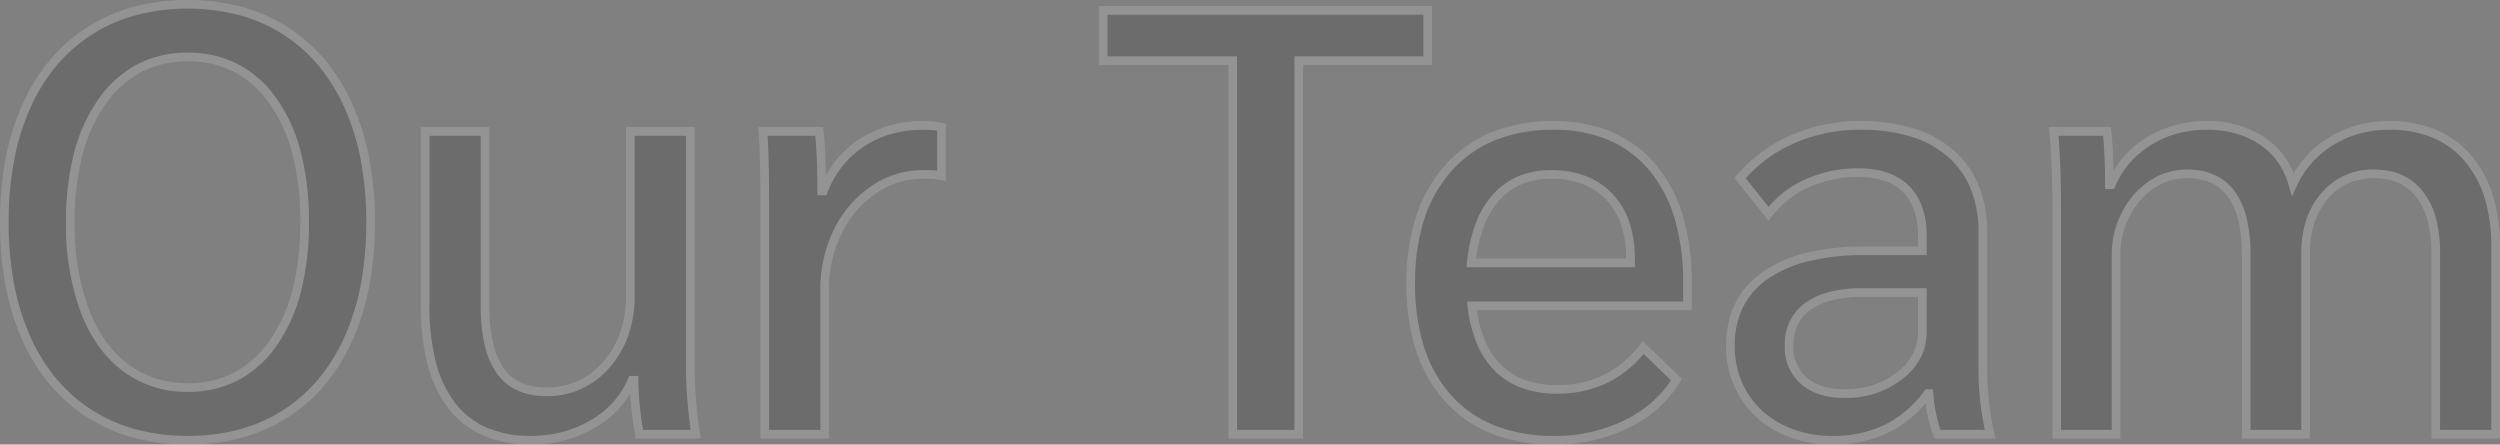
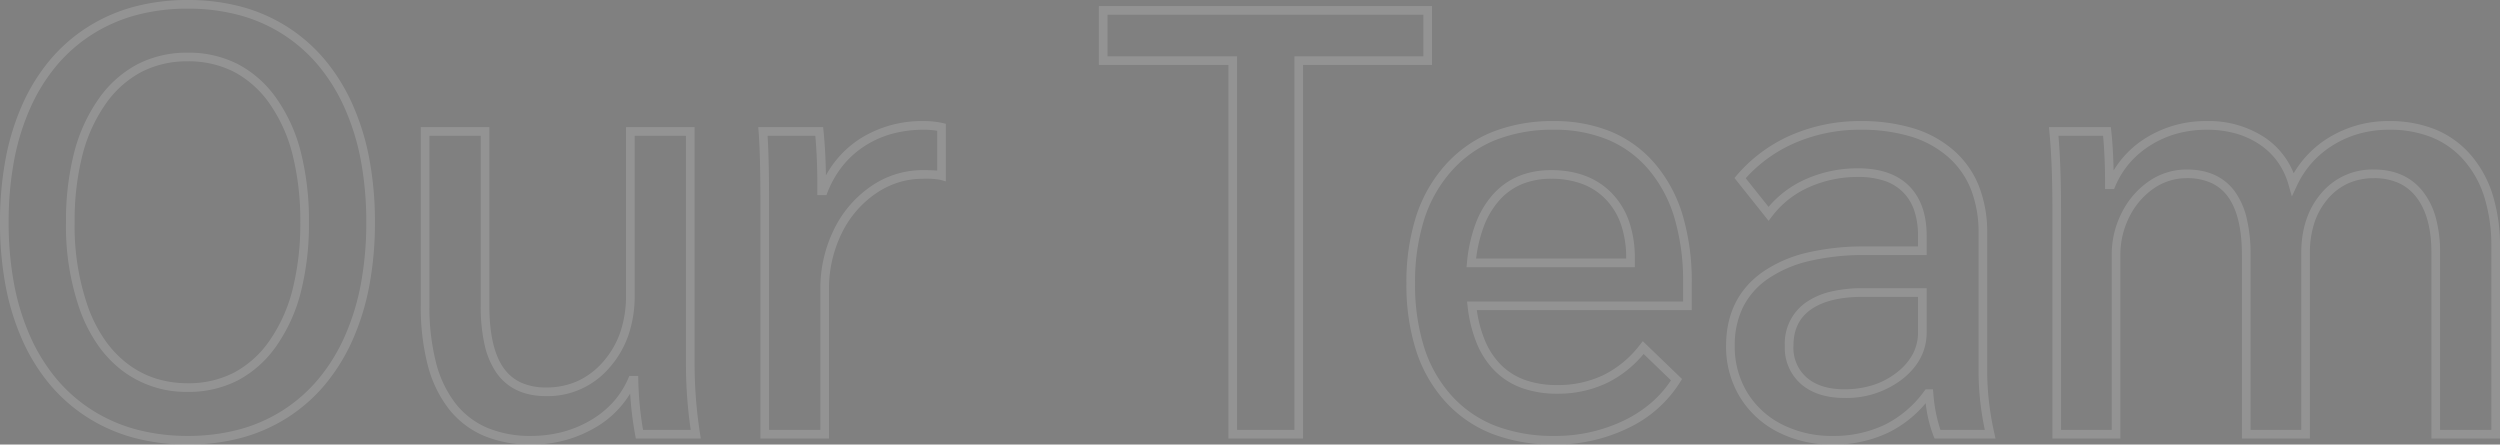
<svg xmlns="http://www.w3.org/2000/svg" width="578.1" height="102.8" viewBox="0 0 578.1 102.8">
  <rect x="0" y="0" width="578.1" height="102.8" fill="#808080" stroke="none" />
  <g transform="translate(-323.13 -2915.6)" opacity="0.153">
-     <path d="M-247.45,1.4q-13.02,0-22.61-6.09a39,39,0,0,1-14.7-17.43q-5.11-11.34-5.11-26.88t5.11-26.88a39,39,0,0,1,14.7-17.43q9.59-6.09,22.61-6.09t22.54,6.09a39.16,39.16,0,0,1,14.63,17.43q5.11,11.34,5.11,26.88t-5.11,26.88A39.16,39.16,0,0,1-224.91-4.69Q-234.43,1.4-247.45,1.4Zm0-12.18a22.95,22.95,0,0,0,19.74-10.29q7.28-10.29,7.28-27.93,0-17.78-7.28-28a23,23,0,0,0-19.74-10.22q-12.46,0-19.81,10.29T-274.61-49a57.152,57.152,0,0,0,3.29,20.3q3.29,8.68,9.45,13.3A23.366,23.366,0,0,0-247.45-10.78ZM-168.07,1.4q-12.04,0-18.27-7.91t-6.23-23.31V-70h13.86v40.32q0,10.08,3.5,14.98t10.64,4.9a17.747,17.747,0,0,0,13.93-6.3q5.53-6.3,5.53-15.96V-70h13.86v54.18A104.987,104.987,0,0,0-129.99,0h-13.02a77.2,77.2,0,0,1-1.26-12.46h-.42a21.443,21.443,0,0,1-9.17,10.15A27.714,27.714,0,0,1-168.07,1.4Zm54.04-54.32q0-11.9-.42-17.08h13.02q.56,5.6.56,12.32v1.4h.42a22.927,22.927,0,0,1,8.89-11.13A25.589,25.589,0,0,1-77.21-71.4a18.09,18.09,0,0,1,4.06.42v11.2a20.316,20.316,0,0,0-4.34-.28A19.885,19.885,0,0,0-88.9-56.49a24.592,24.592,0,0,0-8.26,9.66,29.756,29.756,0,0,0-3.01,13.37V0h-13.86ZM-5.81-86.38H-35.77V-98H39.27v11.62H9.45V0H-5.81ZM99.33-29.68H49.49q1.12,9.52,6.09,14.42t13.65,4.9a24.028,24.028,0,0,0,19.88-9.66l7.7,7.42A27.5,27.5,0,0,1,85.19-2.31,37.3,37.3,0,0,1,68.53,1.4Q52.85,1.4,44.1-8.19T35.35-34.86q0-17.08,8.82-26.81T68.39-71.4q14.56,0,22.75,9.59T99.33-35ZM86.17-40.6q0-9.1-4.9-14.28T67.83-60.06q-7.98,0-12.74,5.32T49.35-39.62H86.17Zm46.76,42a26.181,26.181,0,0,1-12.25-2.8,20.8,20.8,0,0,1-8.4-7.77,21.323,21.323,0,0,1-3.01-11.27q0-10.64,8.12-16.31t23.1-5.67h13.16v-3.5q0-7-3.78-10.78t-11.06-3.78a28.392,28.392,0,0,0-11.76,2.45,22.687,22.687,0,0,0-8.96,7.07l-6.58-8.26a33.663,33.663,0,0,1,12.25-9.03,38.56,38.56,0,0,1,15.61-3.15q13.44,0,20.86,6.51t7.42,18.41V-14a66.2,66.2,0,0,0,1.68,14H157.15a33.239,33.239,0,0,1-1.96-9.38h-.28Q146.93,1.4,132.93,1.4Zm2.66-10.78a20.08,20.08,0,0,0,12.81-4.13q5.25-4.13,5.25-10.01v-9.24H139.93q-8.26,0-12.67,3.15t-4.41,9.17a10.126,10.126,0,0,0,3.43,8.12Q129.71-9.38,135.59-9.38Zm49.14-42.7q0-10.64-.7-17.92h12.32a116.643,116.643,0,0,1,.56,12.32h.42a21.359,21.359,0,0,1,8.61-10.01,25,25,0,0,1,13.51-3.71,22.326,22.326,0,0,1,12.74,3.57,17.3,17.3,0,0,1,7.14,10.01,22.638,22.638,0,0,1,8.89-9.94,25.108,25.108,0,0,1,13.37-3.64q11.62,0,18.13,7.49t6.51,20.65V0H272.37V-42q0-8.68-3.71-13.44T258.09-60.2a14.371,14.371,0,0,0-11.41,5.11q-4.41,5.11-4.41,13.23V0H228.55V-41.44q0-18.76-13.72-18.76a14.262,14.262,0,0,0-8.19,2.52,18.182,18.182,0,0,0-5.95,6.86,20.152,20.152,0,0,0-2.24,9.38V0H184.73Z" transform="translate(614 3016)" />
    <path d="M132.93,2.4A27.289,27.289,0,0,1,120.219-.513a21.878,21.878,0,0,1-8.794-8.139A22.4,22.4,0,0,1,108.27-20.44c0-7.406,2.876-13.17,8.548-17.13a30.277,30.277,0,0,1,10.169-4.4,57.169,57.169,0,0,1,13.5-1.446h12.16v-2.5a17.782,17.782,0,0,0-.889-5.864,11.056,11.056,0,0,0-2.6-4.209,10.983,10.983,0,0,0-4.271-2.6,18.9,18.9,0,0,0-6.082-.891,27.528,27.528,0,0,0-11.351,2.362,21.8,21.8,0,0,0-8.572,6.761l-.777,1.026-7.9-9.913.538-.627a34.809,34.809,0,0,1,12.609-9.3A39.73,39.73,0,0,1,139.37-72.4,41.245,41.245,0,0,1,151.6-70.727a25.422,25.422,0,0,1,9.287,5.085,21.59,21.59,0,0,1,5.833,8.235A29.176,29.176,0,0,1,168.65-46.48V-14A65.519,65.519,0,0,0,170.307-.213L170.572,1H156.483l-.256-.615a30.154,30.154,0,0,1-1.8-7.547A26.536,26.536,0,0,1,145.865-.4,29.129,29.129,0,0,1,132.93,2.4Zm7.56-43.82a55.189,55.189,0,0,0-13.027,1.389,28.3,28.3,0,0,0-9.5,4.1,17.48,17.48,0,0,0-5.767,6.538,19.928,19.928,0,0,0-1.925,8.952,20.435,20.435,0,0,0,2.865,10.752,19.906,19.906,0,0,0,8.006,7.4A25.313,25.313,0,0,0,132.93.4a27.152,27.152,0,0,0,12.055-2.593,25.149,25.149,0,0,0,9.122-7.782l.3-.4h1.7l.084.907A34.971,34.971,0,0,0,157.833-1H168.1a65.8,65.8,0,0,1-1.447-13V-46.48a27.2,27.2,0,0,0-1.783-10.179,19.608,19.608,0,0,0-5.3-7.48,23.44,23.44,0,0,0-8.563-4.68A39.264,39.264,0,0,0,139.37-70.4a37.744,37.744,0,0,0-15.21,3.066,32.845,32.845,0,0,0-11.347,8.145l5.279,6.626a23.864,23.864,0,0,1,8.548-6.38A29.515,29.515,0,0,1,138.81-61.48c5.105,0,9.064,1.37,11.767,4.073s4.073,6.567,4.073,11.487v4.5ZM68.53,2.4A39.118,39.118,0,0,1,54.217-.067,28.814,28.814,0,0,1,43.361-7.516a32.312,32.312,0,0,1-6.774-11.825A49.936,49.936,0,0,1,34.35-34.86a49.909,49.909,0,0,1,2.255-15.555,32.9,32.9,0,0,1,6.824-11.927A29.206,29.206,0,0,1,54.262-69.9,37.807,37.807,0,0,1,68.39-72.4a34.263,34.263,0,0,1,13.356,2.476A27.109,27.109,0,0,1,91.9-62.459,32.864,32.864,0,0,1,98.239-50.6,53.666,53.666,0,0,1,100.33-35v6.32h-49.7A28.721,28.721,0,0,0,52.494-21.7a17.562,17.562,0,0,0,3.788,5.732,15.049,15.049,0,0,0,5.533,3.446A21.972,21.972,0,0,0,69.23-11.36a24.258,24.258,0,0,0,10.693-2.314,24.071,24.071,0,0,0,8.4-6.962l.683-.873,9.079,8.748-.423.686A28.607,28.607,0,0,1,85.631-1.412,38.46,38.46,0,0,1,68.53,2.4Zm-.14-72.8a35.827,35.827,0,0,0-13.382,2.36A27.22,27.22,0,0,0,44.911-61,30.908,30.908,0,0,0,38.5-49.79,47.926,47.926,0,0,0,36.35-34.86a47.952,47.952,0,0,0,2.138,14.9,30.329,30.329,0,0,0,6.351,11.1A26.83,26.83,0,0,0,54.948-1.928,37.138,37.138,0,0,0,68.53.4,36.478,36.478,0,0,0,84.749-3.208a28.993,28.993,0,0,0,6.463-4.278,25.226,25.226,0,0,0,4.314-4.962l-6.326-6.1a25.673,25.673,0,0,1-8.4,6.669A26.237,26.237,0,0,1,69.23-9.36a23.955,23.955,0,0,1-8.09-1.284,17.035,17.035,0,0,1-6.262-3.9,19.548,19.548,0,0,1-4.227-6.378A31.84,31.84,0,0,1,48.5-29.563l-.131-1.117H98.33V-35a51.686,51.686,0,0,0-2-15.02,30.881,30.881,0,0,0-5.947-11.14,25.126,25.126,0,0,0-9.41-6.92A32.283,32.283,0,0,0,68.39-70.4ZM-168.07,2.4A27.562,27.562,0,0,1-179.055.34a20.589,20.589,0,0,1-8.071-6.232,27.891,27.891,0,0,1-4.853-10.143A53.889,53.889,0,0,1-193.57-29.82V-71h15.86v41.32c0,6.476,1.115,11.32,3.314,14.4a10.067,10.067,0,0,0,4.015,3.348A13.85,13.85,0,0,0-164.57-10.8a17.521,17.521,0,0,0,7.27-1.486,17.457,17.457,0,0,0,5.908-4.474,20.382,20.382,0,0,0,3.954-6.808,25.926,25.926,0,0,0,1.327-8.493V-71h15.86v55.18A104.475,104.475,0,0,0-129-.151L-128.826,1h-15.015l-.152-.817a77.223,77.223,0,0,1-1.154-9.578,22.811,22.811,0,0,1-8.209,7.949A28.826,28.826,0,0,1-168.07,2.4ZM-191.57-69v39.18a51.912,51.912,0,0,0,1.524,13.269,25.917,25.917,0,0,0,4.492,9.422A18.611,18.611,0,0,0-178.26-1.5,25.588,25.588,0,0,0-168.07.4a28.606,28.606,0,0,0,7.22-.9,25.881,25.881,0,0,0,6.487-2.679,21.833,21.833,0,0,0,5.239-4.2,20.129,20.129,0,0,0,3.517-5.486l.261-.6h2.054l.021.978A76.994,76.994,0,0,0-142.174-1h11.025a105.435,105.435,0,0,1-1.1-14.82V-69h-11.86v36.94a27.915,27.915,0,0,1-1.438,9.147,22.374,22.374,0,0,1-4.341,7.472A18.784,18.784,0,0,1-164.57-8.8c-5.079,0-8.933-1.79-11.454-5.319a18.426,18.426,0,0,1-2.785-6.549,40.124,40.124,0,0,1-.9-9.013V-69ZM-247.45,2.4A47.833,47.833,0,0,1-259.873.843,38.779,38.779,0,0,1-270.6-3.846a38.057,38.057,0,0,1-8.7-7.6,43.769,43.769,0,0,1-6.377-10.261,56.359,56.359,0,0,1-3.9-12.614A78.967,78.967,0,0,1-290.87-49a78.967,78.967,0,0,1,1.3-14.677,56.359,56.359,0,0,1,3.9-12.614,43.769,43.769,0,0,1,6.377-10.261,38.057,38.057,0,0,1,8.7-7.6,38.779,38.779,0,0,1,10.723-4.689A47.833,47.833,0,0,1-247.45-100.4a47.634,47.634,0,0,1,12.406,1.557,38.306,38.306,0,0,1,10.673,4.69,38.047,38.047,0,0,1,8.645,7.6,44.1,44.1,0,0,1,6.358,10.26,56.358,56.358,0,0,1,3.9,12.614A78.974,78.974,0,0,1-204.17-49a78.974,78.974,0,0,1-1.3,14.677,56.358,56.358,0,0,1-3.9,12.614,44.1,44.1,0,0,1-6.358,10.26,38.047,38.047,0,0,1-8.645,7.6A38.306,38.306,0,0,1-235.044.843,47.634,47.634,0,0,1-247.45,2.4Zm0-100.8a45.839,45.839,0,0,0-11.9,1.488,36.785,36.785,0,0,0-10.171,4.446,36.06,36.06,0,0,0-8.242,7.2,41.772,41.772,0,0,0-6.083,9.794A54.356,54.356,0,0,0-287.61-63.3,76.975,76.975,0,0,0-288.87-49a76.975,76.975,0,0,0,1.26,14.3,54.356,54.356,0,0,0,3.762,12.166,41.772,41.772,0,0,0,6.083,9.794,36.06,36.06,0,0,0,8.242,7.2,36.785,36.785,0,0,0,10.171,4.446A45.839,45.839,0,0,0-247.45.4a45.64,45.64,0,0,0,11.884-1.488,36.311,36.311,0,0,0,10.117-4.445,36.046,36.046,0,0,0,8.19-7.2,42.1,42.1,0,0,0,6.067-9.8A54.358,54.358,0,0,0-207.43-34.7,76.974,76.974,0,0,0-206.17-49a76.974,76.974,0,0,0-1.26-14.3,54.358,54.358,0,0,0-3.762-12.166,42.1,42.1,0,0,0-6.067-9.8,36.046,36.046,0,0,0-8.19-7.2,36.311,36.311,0,0,0-10.117-4.445A45.64,45.64,0,0,0-247.45-98.4ZM287.23,1H271.37V-42c0-5.532-1.177-9.847-3.5-12.825a10.837,10.837,0,0,0-4.119-3.273,13.731,13.731,0,0,0-5.662-1.1,14.451,14.451,0,0,0-5.944,1.19,13.532,13.532,0,0,0-4.709,3.573,16.282,16.282,0,0,0-3.116,5.525,22.318,22.318,0,0,0-1.051,7.051V1H227.55V-41.44c0-6.007-1.089-10.543-3.237-13.48a9.845,9.845,0,0,0-3.9-3.2A13.431,13.431,0,0,0,214.83-59.2a13.344,13.344,0,0,0-7.628,2.347,17.277,17.277,0,0,0-5.623,6.491,19.254,19.254,0,0,0-2.129,8.921V1H183.73V-52.08c0-7.028-.234-13.025-.7-17.824l-.105-1.1h14.318l.1.893c.287,2.651.465,5.717.534,9.143a22.6,22.6,0,0,1,7.533-7.574A26.1,26.1,0,0,1,219.45-72.4a23.4,23.4,0,0,1,13.3,3.74,18.069,18.069,0,0,1,6.775,8.326,23.685,23.685,0,0,1,8.176-8.278A26.206,26.206,0,0,1,261.59-72.4a28,28,0,0,1,10.724,1.948,21.713,21.713,0,0,1,8.16,5.886,25.827,25.827,0,0,1,5.081,9.263A40.2,40.2,0,0,1,287.23-43.26ZM273.37-1h11.86V-43.26A38.215,38.215,0,0,0,283.649-54.7a23.84,23.84,0,0,0-4.684-8.552,19.73,19.73,0,0,0-7.414-5.349,26.027,26.027,0,0,0-9.961-1.8,25.863,25.863,0,0,0-6.79.875,23.374,23.374,0,0,0-6.058,2.618,22.185,22.185,0,0,0-4.974,4.119,22.063,22.063,0,0,0-3.532,5.391L239.1-54.96l-.731-2.588a17.45,17.45,0,0,0-2.547-5.414A16.189,16.189,0,0,0,231.633-67a19.286,19.286,0,0,0-5.558-2.545,24.592,24.592,0,0,0-6.625-.855,26.048,26.048,0,0,0-6.893.892,23.023,23.023,0,0,0-6.088,2.667,21.293,21.293,0,0,0-4.9,4.161,20.424,20.424,0,0,0-3.319,5.389l-.258.611H195.91v-1c0-4.3-.156-8.1-.463-11.32H185.125c.4,4.667.6,10.352.6,16.92V-1h11.72V-41.44a21.236,21.236,0,0,1,2.351-9.839,19.253,19.253,0,0,1,6.277-7.229A15.309,15.309,0,0,1,214.83-61.2c4.889,0,8.622,1.716,11.1,5.1a17.479,17.479,0,0,1,2.737,6.216,36.061,36.061,0,0,1,.886,8.444V-1h11.72V-41.86c0-5.635,1.566-10.306,4.653-13.883A15.392,15.392,0,0,1,258.09-61.2c4.876,0,8.7,1.731,11.359,5.145a17.321,17.321,0,0,1,2.958,6.089A30.142,30.142,0,0,1,273.37-42ZM10.45,1H-6.81V-85.38H-36.77V-99H40.27v13.62H10.45ZM-4.81-1H8.45V-87.38H38.27V-97H-34.77v9.62H-4.81ZM-99.17,1h-15.86V-52.92c0-7.869-.14-13.589-.417-17L-115.534-71h15.009l.09.9c.314,3.141.5,6.585.55,10.262a23.535,23.535,0,0,1,7.777-8.409A26.685,26.685,0,0,1-77.21-72.4a19.167,19.167,0,0,1,4.285.446l.775.179v13.321l-1.275-.364a18.512,18.512,0,0,0-4.065-.242,18.843,18.843,0,0,0-5.634.847,19.818,19.818,0,0,0-5.214,2.55,23.717,23.717,0,0,0-7.926,9.276A28.9,28.9,0,0,0-99.17-33.46Zm-13.86-2h11.86V-33.46a30.884,30.884,0,0,1,3.113-13.813,25.691,25.691,0,0,1,8.594-10.044A20.956,20.956,0,0,1-77.49-61.06c1.6,0,2.638.047,3.34.111V-70.16a18.323,18.323,0,0,0-3.06-.24,27.843,27.843,0,0,0-7.45.961,22.631,22.631,0,0,0-6.352,2.865,21.509,21.509,0,0,0-5.034,4.565,23.453,23.453,0,0,0-3.473,6.093l-.249.635h-2.1v-2.4c0-4.069-.158-7.872-.469-11.32h-11.036c.229,3.531.345,8.931.345,16.08ZM135.59-8.38c-4.147,0-7.5-1.07-9.961-3.181a11.126,11.126,0,0,1-3.779-8.879,11.557,11.557,0,0,1,4.829-9.984,16.7,16.7,0,0,1,5.712-2.519,31.533,31.533,0,0,1,7.539-.817h14.72v10.24c0,4.224-1.895,7.856-5.632,10.8A21.144,21.144,0,0,1,135.59-8.38Zm4.34-23.38c-5.268,0-9.336,1-12.089,2.964-2.686,1.918-3.991,4.652-3.991,8.356a9.1,9.1,0,0,0,3.081,7.361c2.09,1.791,5,2.7,8.659,2.7a21.755,21.755,0,0,0,6.676-.984,17.649,17.649,0,0,0,5.516-2.932,13.421,13.421,0,0,0,3.67-4.246,10.6,10.6,0,0,0,1.2-4.978v-8.24ZM-247.45-9.78a24.449,24.449,0,0,1-15.02-4.82,26.389,26.389,0,0,1-5.658-5.856,35.074,35.074,0,0,1-4.127-7.89A58.4,58.4,0,0,1-275.61-49a63.492,63.492,0,0,1,1.87-16.057,37.892,37.892,0,0,1,5.666-12.454,25.615,25.615,0,0,1,8.98-8.024A24.994,24.994,0,0,1-247.45-88.22a25.023,25.023,0,0,1,11.625,2.667,25.315,25.315,0,0,1,8.93,7.973,37.639,37.639,0,0,1,5.613,12.438A64.588,64.588,0,0,1-219.43-49a64.062,64.062,0,0,1-1.852,16.055,38.06,38.06,0,0,1-5.611,12.453,25.372,25.372,0,0,1-8.929,8.027A24.889,24.889,0,0,1-247.45-9.78Zm0-76.44a23.018,23.018,0,0,0-10.721,2.46,23.641,23.641,0,0,0-8.275,7.411,35.908,35.908,0,0,0-5.359,11.8A61.5,61.5,0,0,0-273.61-49a56.431,56.431,0,0,0,3.225,19.946,33.081,33.081,0,0,0,3.888,7.44A24.394,24.394,0,0,0-261.27-16.2a21.639,21.639,0,0,0,6.39,3.313,24.331,24.331,0,0,0,7.43,1.107,22.912,22.912,0,0,0,10.7-2.459,23.4,23.4,0,0,0,8.221-7.408,36.075,36.075,0,0,0,5.309-11.8A62.077,62.077,0,0,0-221.43-49a62.6,62.6,0,0,0-1.788-15.638,35.653,35.653,0,0,0-5.307-11.781,23.341,23.341,0,0,0-8.22-7.357A23.047,23.047,0,0,0-247.45-86.22ZM87.17-38.62H48.245l.11-1.1a35.14,35.14,0,0,1,1.985-8.935,21.483,21.483,0,0,1,4-6.752C57.7-59.158,62.238-61.06,67.83-61.06c5.952,0,10.719,1.848,14.166,5.493a17.813,17.813,0,0,1,3.894,6.523A26.059,26.059,0,0,1,87.17-40.6Zm-36.7-2h34.7A24.062,24.062,0,0,0,84-48.4a15.828,15.828,0,0,0-3.456-5.8A14.712,14.712,0,0,0,75.1-57.832a20.2,20.2,0,0,0-7.27-1.228,17.557,17.557,0,0,0-6.79,1.253,14.4,14.4,0,0,0-5.205,3.734,19.5,19.5,0,0,0-3.625,6.128A31.993,31.993,0,0,0,50.469-40.62Z" transform="translate(614 3016)" fill="#fff" />
  </g>
</svg>